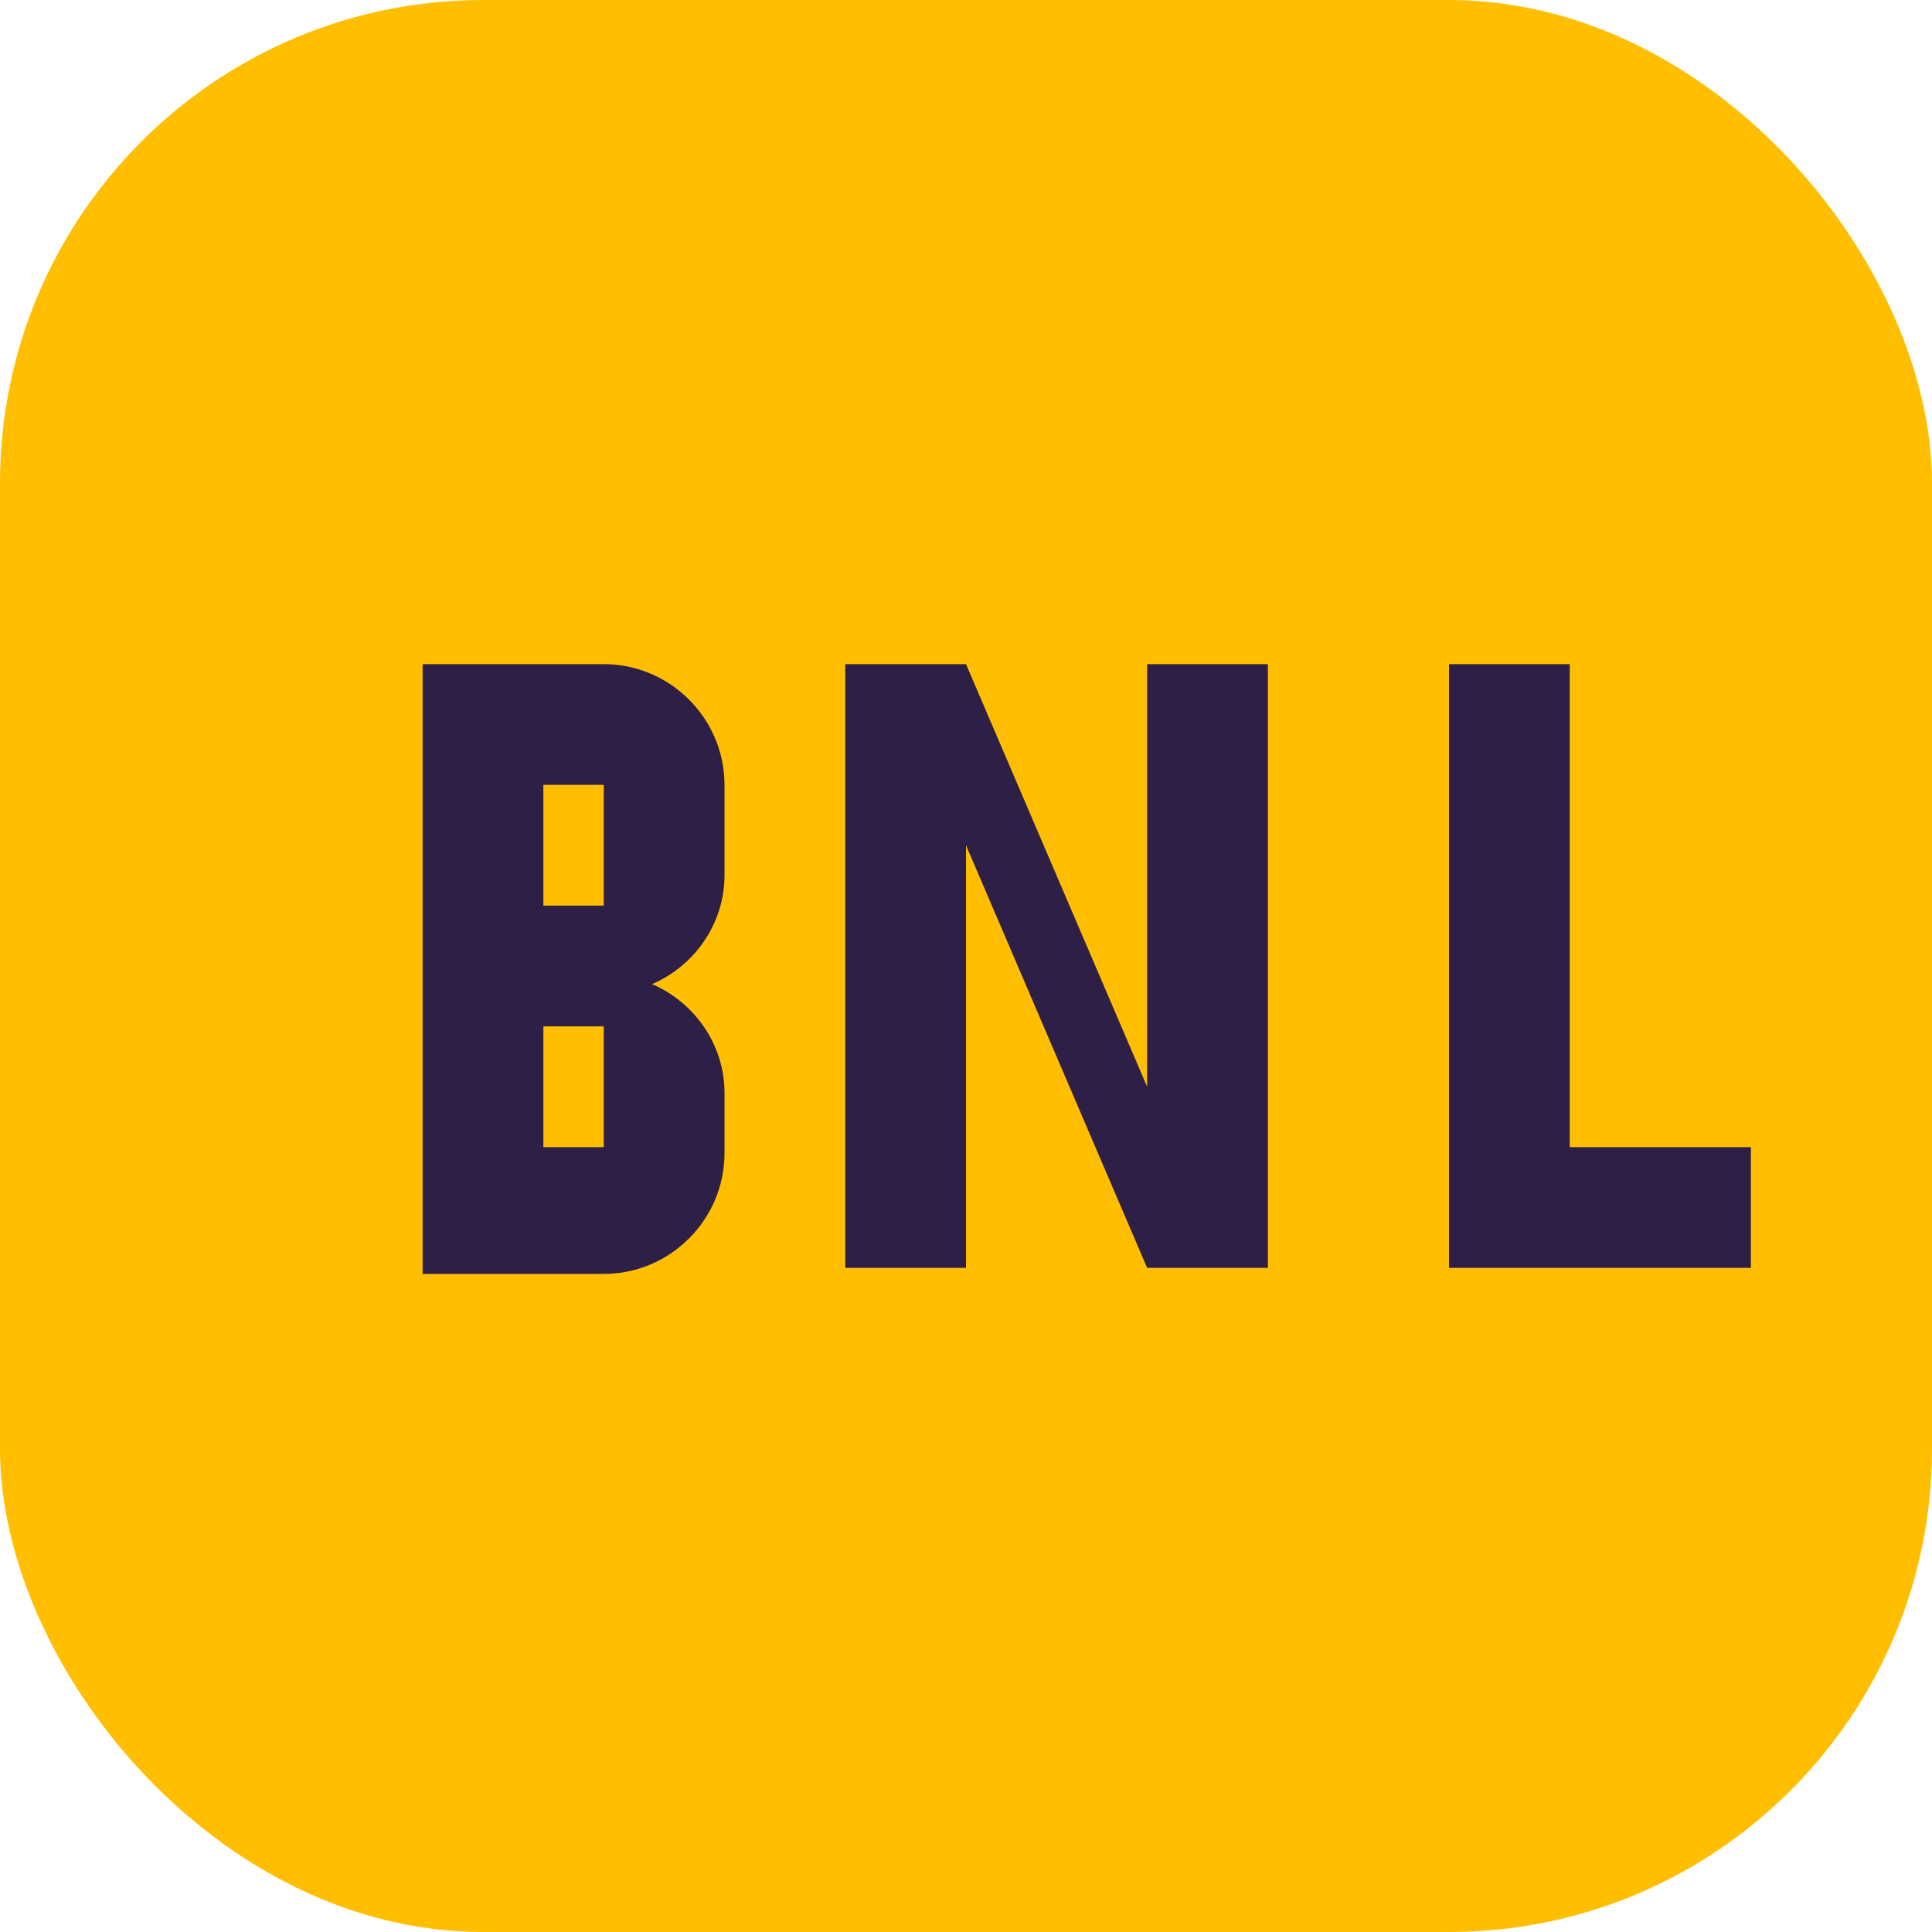
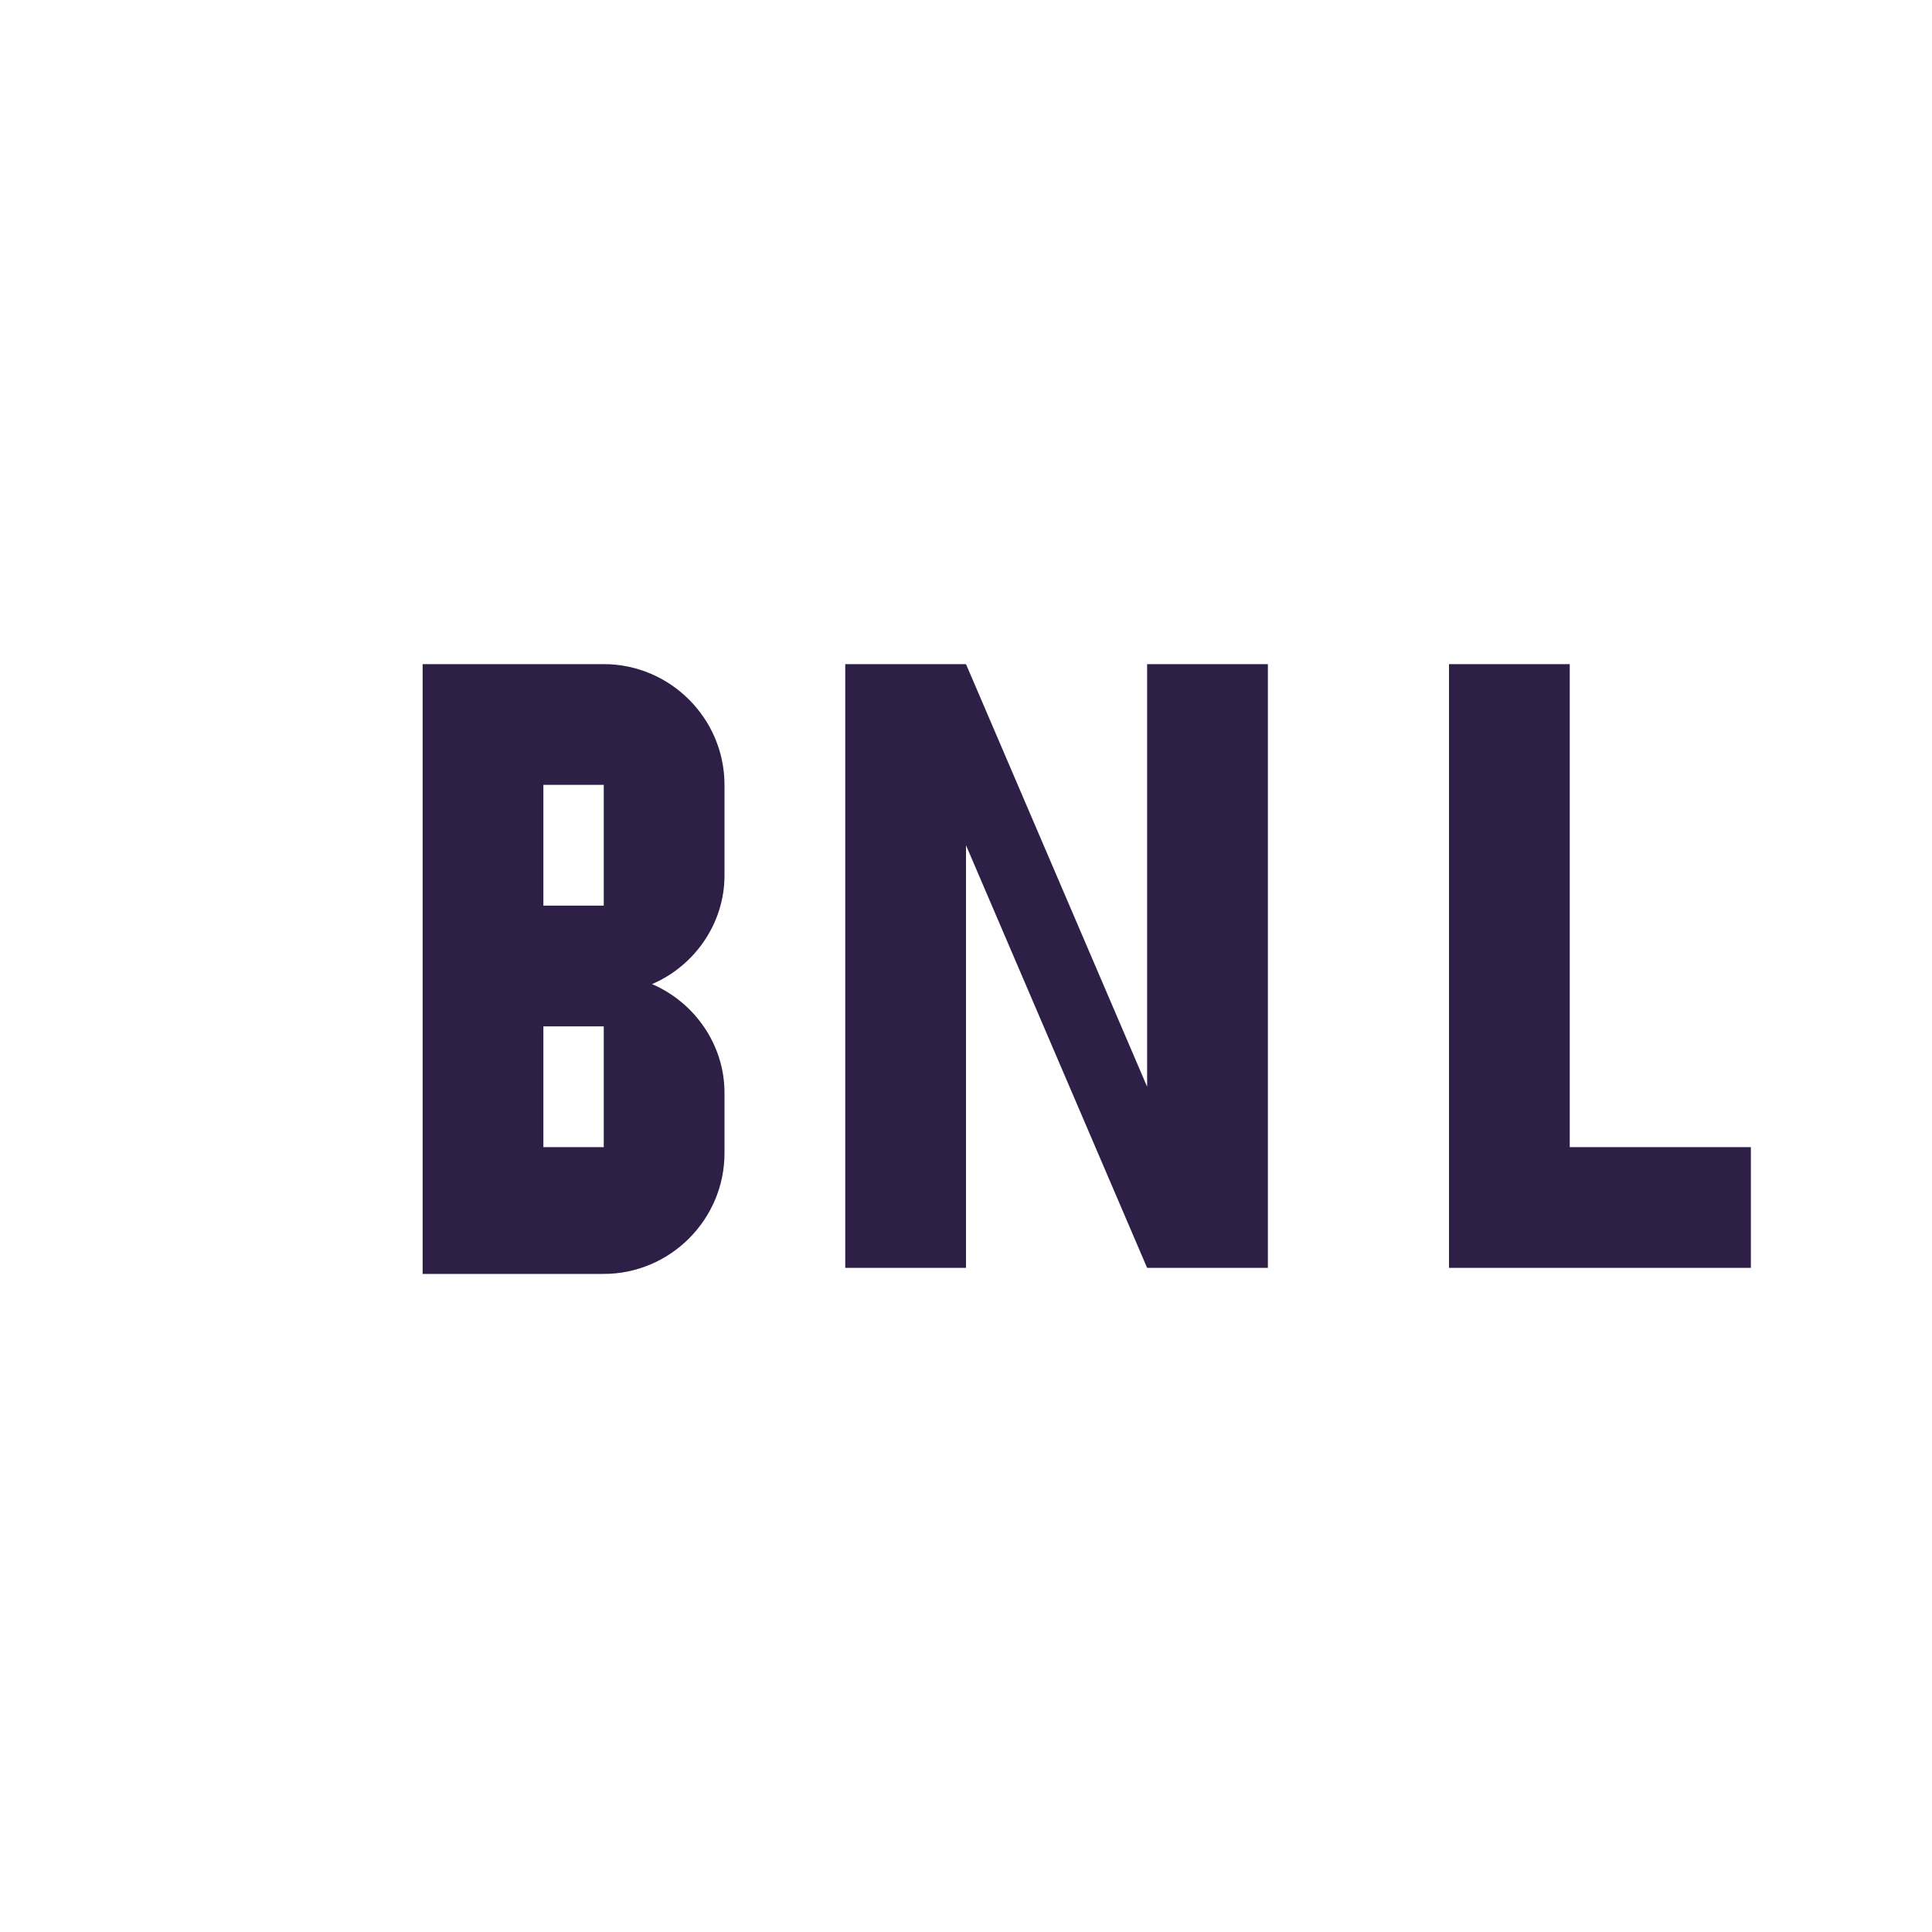
<svg xmlns="http://www.w3.org/2000/svg" width="32" height="32" viewBox="0 0 32 32">
-   <rect width="32" height="32" rx="8" fill="#FFBF00" />
-   <path d="M7 21V11h3c1.1 0 2 0.9 2 2v1.5c0 0.8-0.5 1.5-1.2 1.8 0.7 0.3 1.2 1 1.2 1.8v1c0 1.1-0.9 2-2 2H7zm2-6h1v-2H9v2zm0 4h1v-2H9v2zM14 21V11h2l3 7v-7h2v10h-2l-3-7v7h-2zM24 11h2v8h3v2h-5V11z" fill="#2E1F47" />
+   <path d="M7 21V11h3c1.1 0 2 0.9 2 2v1.5c0 0.8-0.5 1.5-1.2 1.8 0.7 0.3 1.2 1 1.2 1.8v1c0 1.1-0.9 2-2 2H7zm2-6h1v-2H9v2m0 4h1v-2H9v2zM14 21V11h2l3 7v-7h2v10h-2l-3-7v7h-2zM24 11h2v8h3v2h-5V11z" fill="#2E1F47" />
</svg>